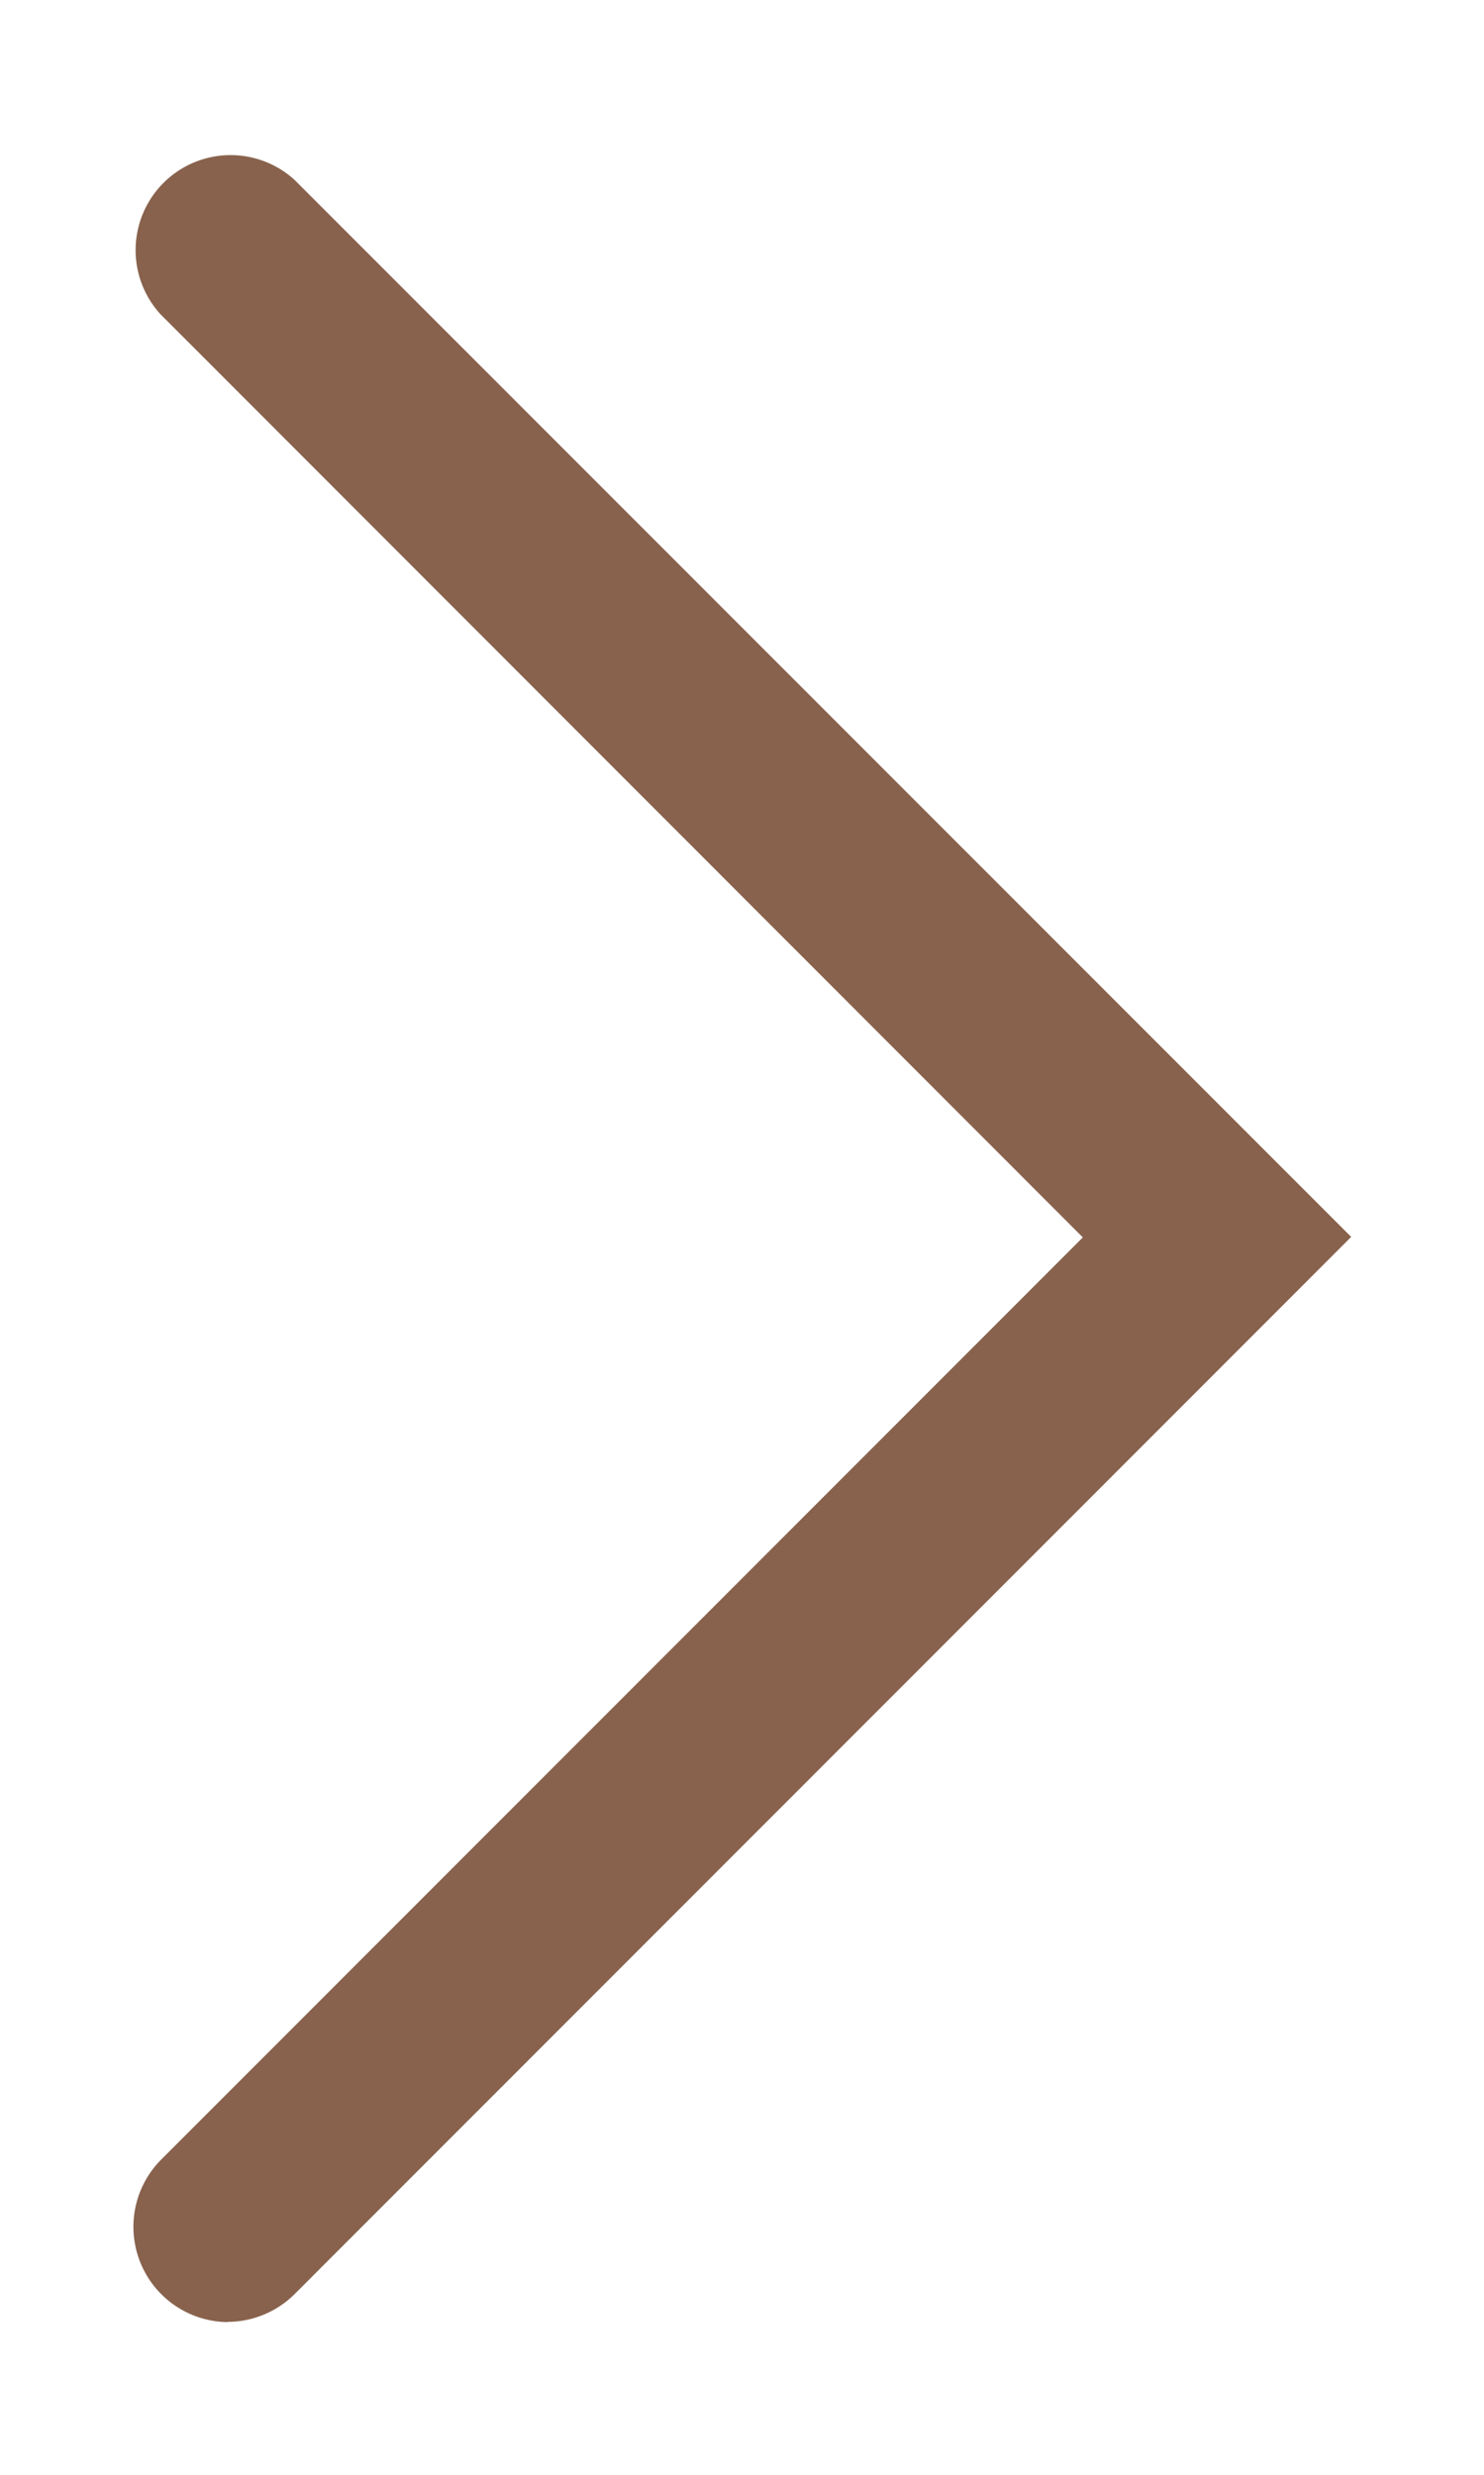
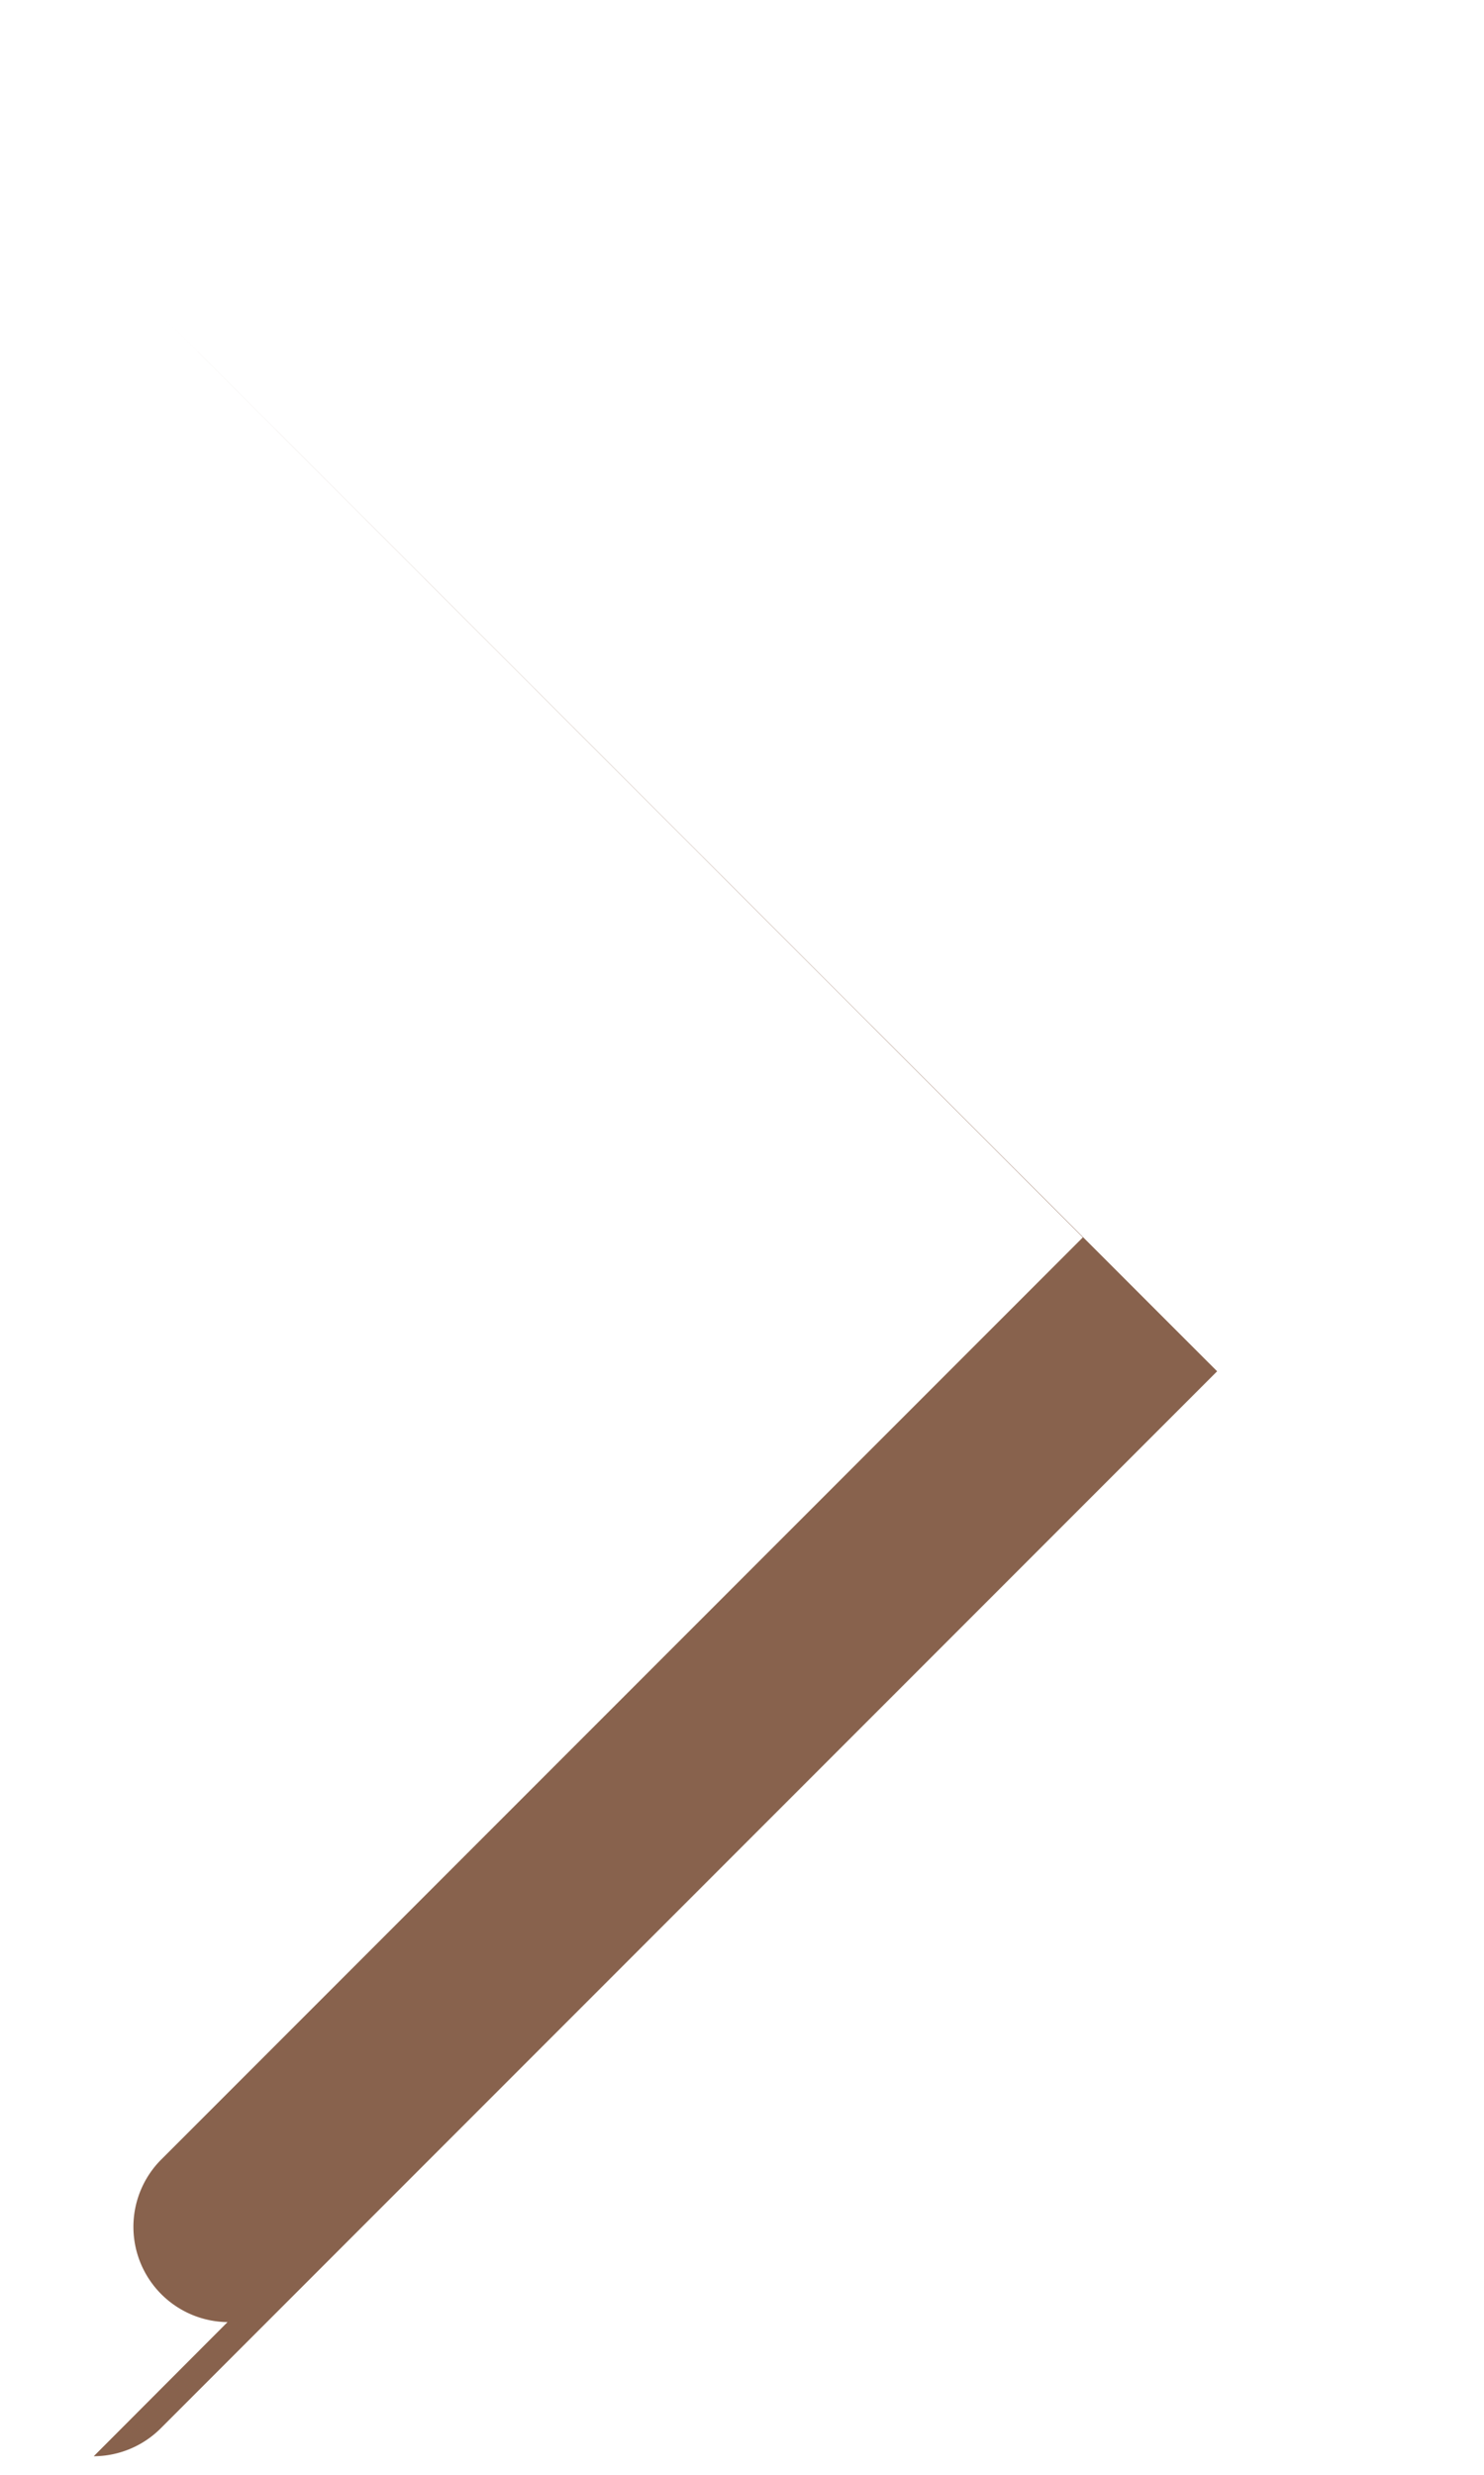
<svg xmlns="http://www.w3.org/2000/svg" viewBox="0 0 6 10">
-   <path fill="#88624d" d="M.92 9.383a.385.385 0 0 1-.27-.655L4.378 5 .649 1.27a.384.384 0 0 1 .542-.543l4.272 4.271-4.272 4.272a.385.385 0 0 1-.27.112Z" />
+   <path fill="#88624d" d="M.92 9.383a.385.385 0 0 1-.27-.655L4.378 5 .649 1.27l4.272 4.271-4.272 4.272a.385.385 0 0 1-.27.112Z" />
</svg>